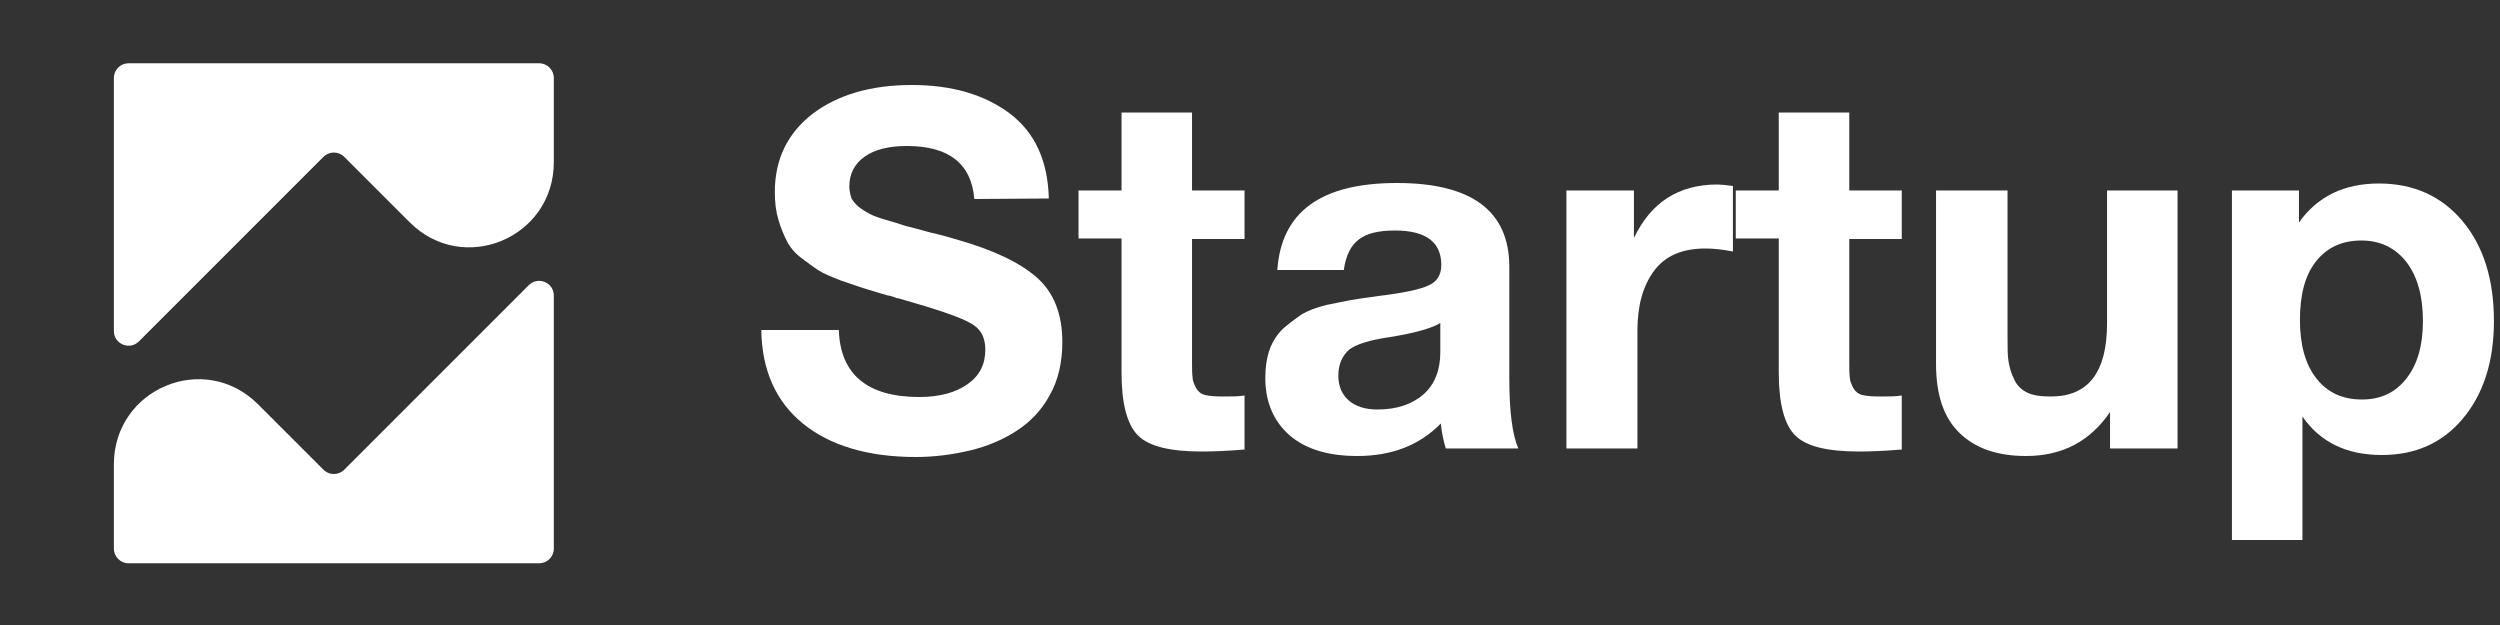
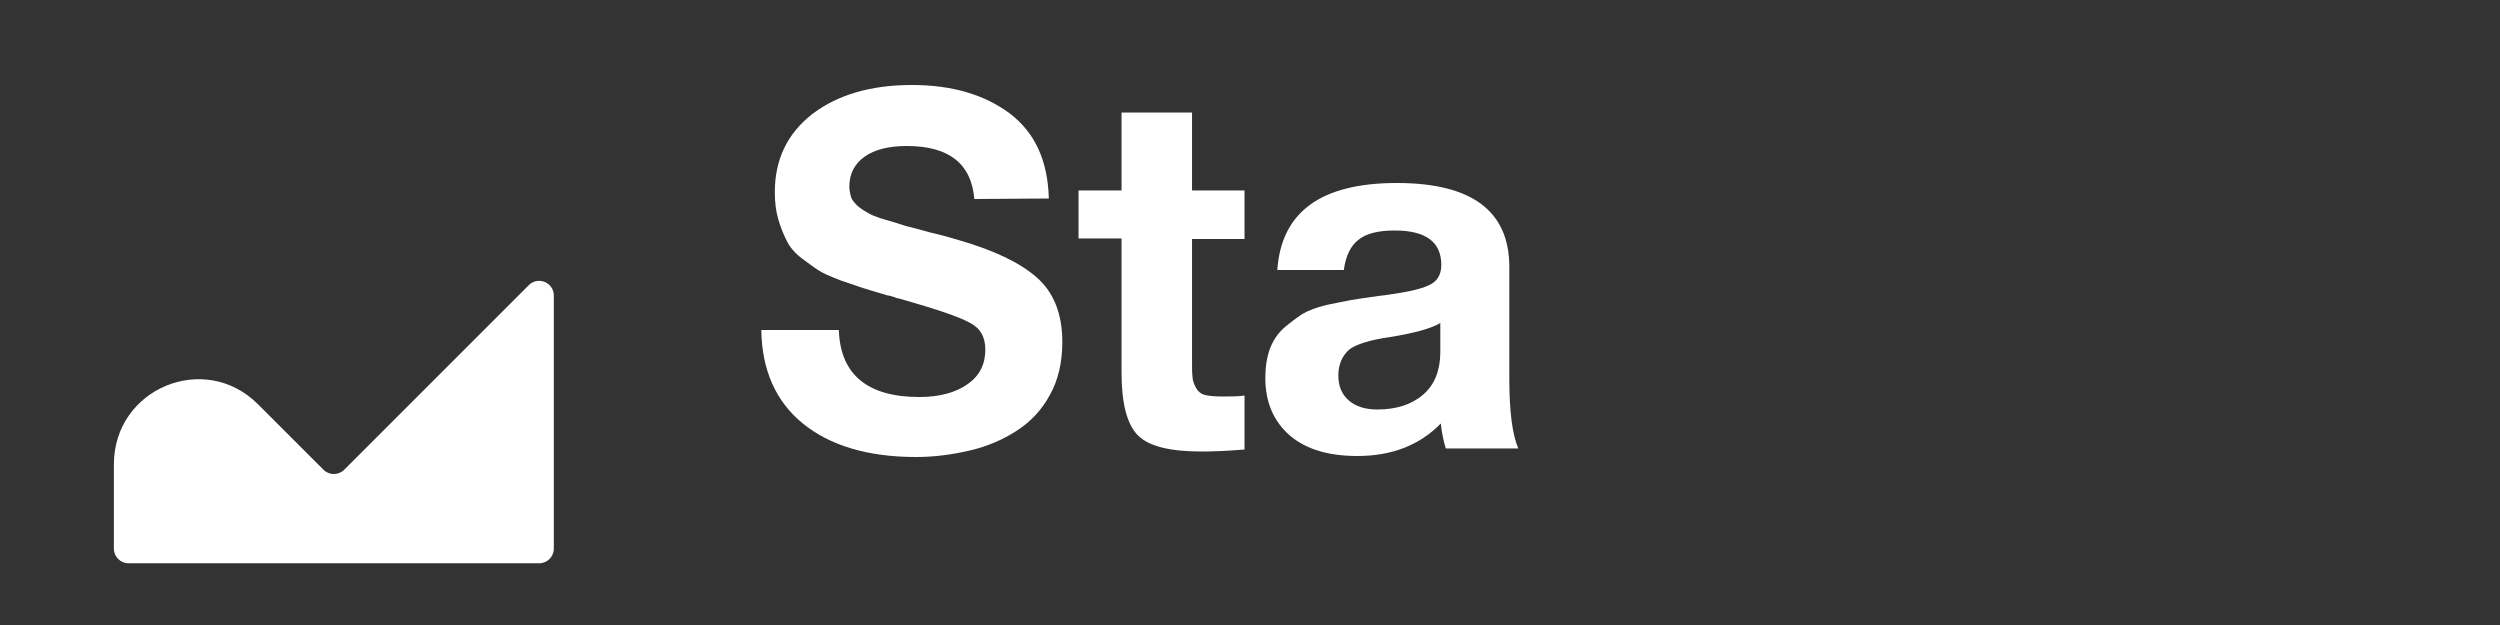
<svg xmlns="http://www.w3.org/2000/svg" width="176" height="44" viewBox="0 0 176 44" fill="none">
  <rect x="0" y="0" width="176" height="44" fill="#333333" stroke="none" />
  <path d="M24.233 33.069C23.829 33.472 23.176 33.472 22.773 33.069L18.167 28.464C14.394 24.69 8.017 27.358 8.017 32.693V38.623C8.017 39.193 8.48 39.655 9.05 39.655H37.956C38.526 39.655 38.988 39.193 38.988 38.623V20.806C38.988 19.886 37.876 19.426 37.226 20.076L24.233 33.069Z" fill="white" />
-   <path d="M22.773 11.041C23.176 10.638 23.829 10.638 24.233 11.041L28.838 15.646C32.612 19.42 38.988 16.752 38.988 11.417V5.487C38.988 4.917 38.526 4.455 37.956 4.455H9.05C8.479 4.455 8.017 4.917 8.017 5.487V23.304C8.017 24.224 9.129 24.684 9.78 24.034L22.773 11.041Z" fill="white" />
  <path d="M73.838 13.974L68.593 14.01C68.382 11.51 66.797 10.278 63.841 10.278C62.574 10.278 61.588 10.525 60.884 11.018C60.18 11.51 59.793 12.214 59.793 13.13C59.793 13.411 59.863 13.693 59.934 13.939C60.039 14.15 60.215 14.362 60.462 14.573C60.743 14.784 60.989 14.925 61.236 15.066C61.517 15.206 61.905 15.347 62.398 15.488C62.89 15.629 63.348 15.77 63.77 15.91C64.193 16.016 64.756 16.157 65.495 16.368C66.269 16.544 66.903 16.72 67.466 16.896C69.93 17.6 71.796 18.48 72.993 19.536C74.189 20.592 74.788 22.106 74.788 24.077C74.788 25.485 74.506 26.752 73.908 27.808C73.345 28.864 72.535 29.709 71.549 30.342C70.564 30.976 69.473 31.434 68.276 31.715C67.079 31.997 65.812 32.173 64.474 32.173C61.095 32.173 58.42 31.363 56.519 29.814C54.618 28.266 53.633 26.048 53.597 23.232H59.053C59.159 26.365 61.06 27.949 64.721 27.949C66.164 27.949 67.29 27.632 68.135 27.034C68.98 26.435 69.367 25.626 69.367 24.605C69.367 23.725 69.015 23.091 68.241 22.704C67.466 22.282 65.882 21.754 63.418 21.05C63.278 21.014 63.172 20.979 63.102 20.979C63.031 20.944 62.961 20.909 62.82 20.874C62.714 20.838 62.609 20.803 62.503 20.803C61.658 20.557 61.095 20.381 60.743 20.275C60.426 20.17 59.898 19.994 59.194 19.747C58.49 19.466 57.962 19.254 57.645 19.043C57.294 18.832 56.906 18.515 56.413 18.163C55.921 17.776 55.604 17.389 55.393 16.966C55.181 16.544 54.97 16.051 54.794 15.453C54.618 14.854 54.548 14.221 54.548 13.517C54.548 11.229 55.428 9.398 57.188 8.026C58.948 6.688 61.271 5.984 64.193 5.984C67.009 5.984 69.297 6.653 71.092 7.99C72.852 9.328 73.767 11.299 73.838 13.974Z" fill="white" />
  <path d="M87.615 13.411V16.826H83.919V25.379C83.919 25.907 83.919 26.294 83.954 26.541C83.954 26.787 84.06 27.034 84.201 27.315C84.342 27.562 84.553 27.738 84.835 27.808C85.116 27.878 85.538 27.914 86.102 27.914C86.7 27.914 87.193 27.914 87.615 27.843V31.645C86.383 31.75 85.362 31.786 84.588 31.786C82.406 31.786 80.892 31.434 80.118 30.659C79.343 29.885 78.956 28.406 78.956 26.224V16.79H75.929V13.411H78.956V7.92H83.919V13.411H87.615Z" fill="white" />
  <path d="M106.889 31.574H101.785C101.645 31.117 101.504 30.518 101.433 29.814C99.92 31.363 97.949 32.102 95.555 32.102C93.549 32.102 91.965 31.645 90.803 30.659C89.677 29.674 89.078 28.336 89.078 26.611C89.078 25.837 89.184 25.168 89.395 24.57C89.606 24.006 89.923 23.514 90.381 23.091C90.838 22.704 91.261 22.387 91.683 22.106C92.106 21.859 92.669 21.648 93.373 21.472C94.112 21.331 94.71 21.19 95.133 21.12C95.59 21.05 96.224 20.944 97.034 20.838C98.793 20.627 99.955 20.381 100.553 20.099C101.152 19.853 101.469 19.36 101.469 18.656C101.469 17.037 100.377 16.227 98.195 16.227C97.034 16.227 96.189 16.438 95.661 16.861C95.097 17.283 94.746 17.987 94.605 19.008H89.923C90.205 14.925 92.986 12.883 98.336 12.883C103.616 12.883 106.256 14.854 106.256 18.797V26.646C106.256 28.97 106.467 30.589 106.889 31.574ZM101.398 22.739C100.835 23.091 99.638 23.443 97.878 23.725C96.4 23.936 95.45 24.253 94.992 24.605C94.499 25.027 94.218 25.661 94.218 26.435C94.218 27.174 94.464 27.773 94.957 28.195C95.45 28.618 96.118 28.829 96.963 28.829C98.301 28.829 99.392 28.477 100.201 27.773C101.011 27.069 101.398 26.048 101.398 24.781V22.739Z" fill="white" />
-   <path d="M121.998 13.094V17.706C121.294 17.565 120.625 17.494 120.062 17.494C118.408 17.494 117.211 18.022 116.436 19.078C115.662 20.134 115.275 21.507 115.275 23.267V31.574H110.276V13.411H115.028V16.755C116.225 14.256 118.161 12.989 120.907 12.989C121.118 12.989 121.505 13.024 121.998 13.094Z" fill="white" />
-   <path d="M133.884 13.411V16.826H130.188V25.379C130.188 25.907 130.188 26.294 130.223 26.541C130.223 26.787 130.329 27.034 130.47 27.315C130.61 27.562 130.822 27.738 131.103 27.808C131.385 27.878 131.807 27.914 132.37 27.914C132.969 27.914 133.462 27.914 133.884 27.843V31.645C132.652 31.75 131.631 31.786 130.857 31.786C128.674 31.786 127.161 31.434 126.386 30.659C125.612 29.885 125.225 28.406 125.225 26.224V16.79H122.198V13.411H125.225V7.92H130.188V13.411H133.884Z" fill="white" />
-   <path d="M153.299 13.411V31.574H148.547V29.005C147.139 31.082 145.168 32.102 142.633 32.102C140.627 32.102 139.078 31.574 137.952 30.483C136.825 29.392 136.297 27.773 136.297 25.626V13.411H141.331V23.795C141.331 24.499 141.331 25.027 141.401 25.45C141.472 25.872 141.577 26.259 141.789 26.682C141.965 27.104 142.281 27.421 142.704 27.632C143.126 27.843 143.689 27.914 144.393 27.914C146.998 27.914 148.336 26.224 148.336 22.774V13.411H153.299Z" fill="white" />
-   <path d="M161.845 13.411V15.664C163.147 13.834 165.013 12.918 167.477 12.918C169.905 12.918 171.877 13.798 173.355 15.558C174.833 17.318 175.573 19.677 175.573 22.598C175.573 25.45 174.833 27.738 173.39 29.462C171.947 31.187 170.046 32.032 167.688 32.032C165.224 32.032 163.358 31.152 162.091 29.322V38.016H157.128V13.411H161.845ZM166.245 16.931C164.872 16.931 163.816 17.424 163.041 18.41C162.267 19.395 161.915 20.768 161.915 22.528C161.915 24.288 162.302 25.661 163.077 26.646C163.851 27.632 164.907 28.125 166.28 28.125C167.617 28.125 168.638 27.632 169.413 26.646C170.187 25.661 170.574 24.323 170.574 22.598C170.574 20.838 170.187 19.466 169.413 18.445C168.638 17.459 167.582 16.931 166.245 16.931Z" fill="white" />
</svg>